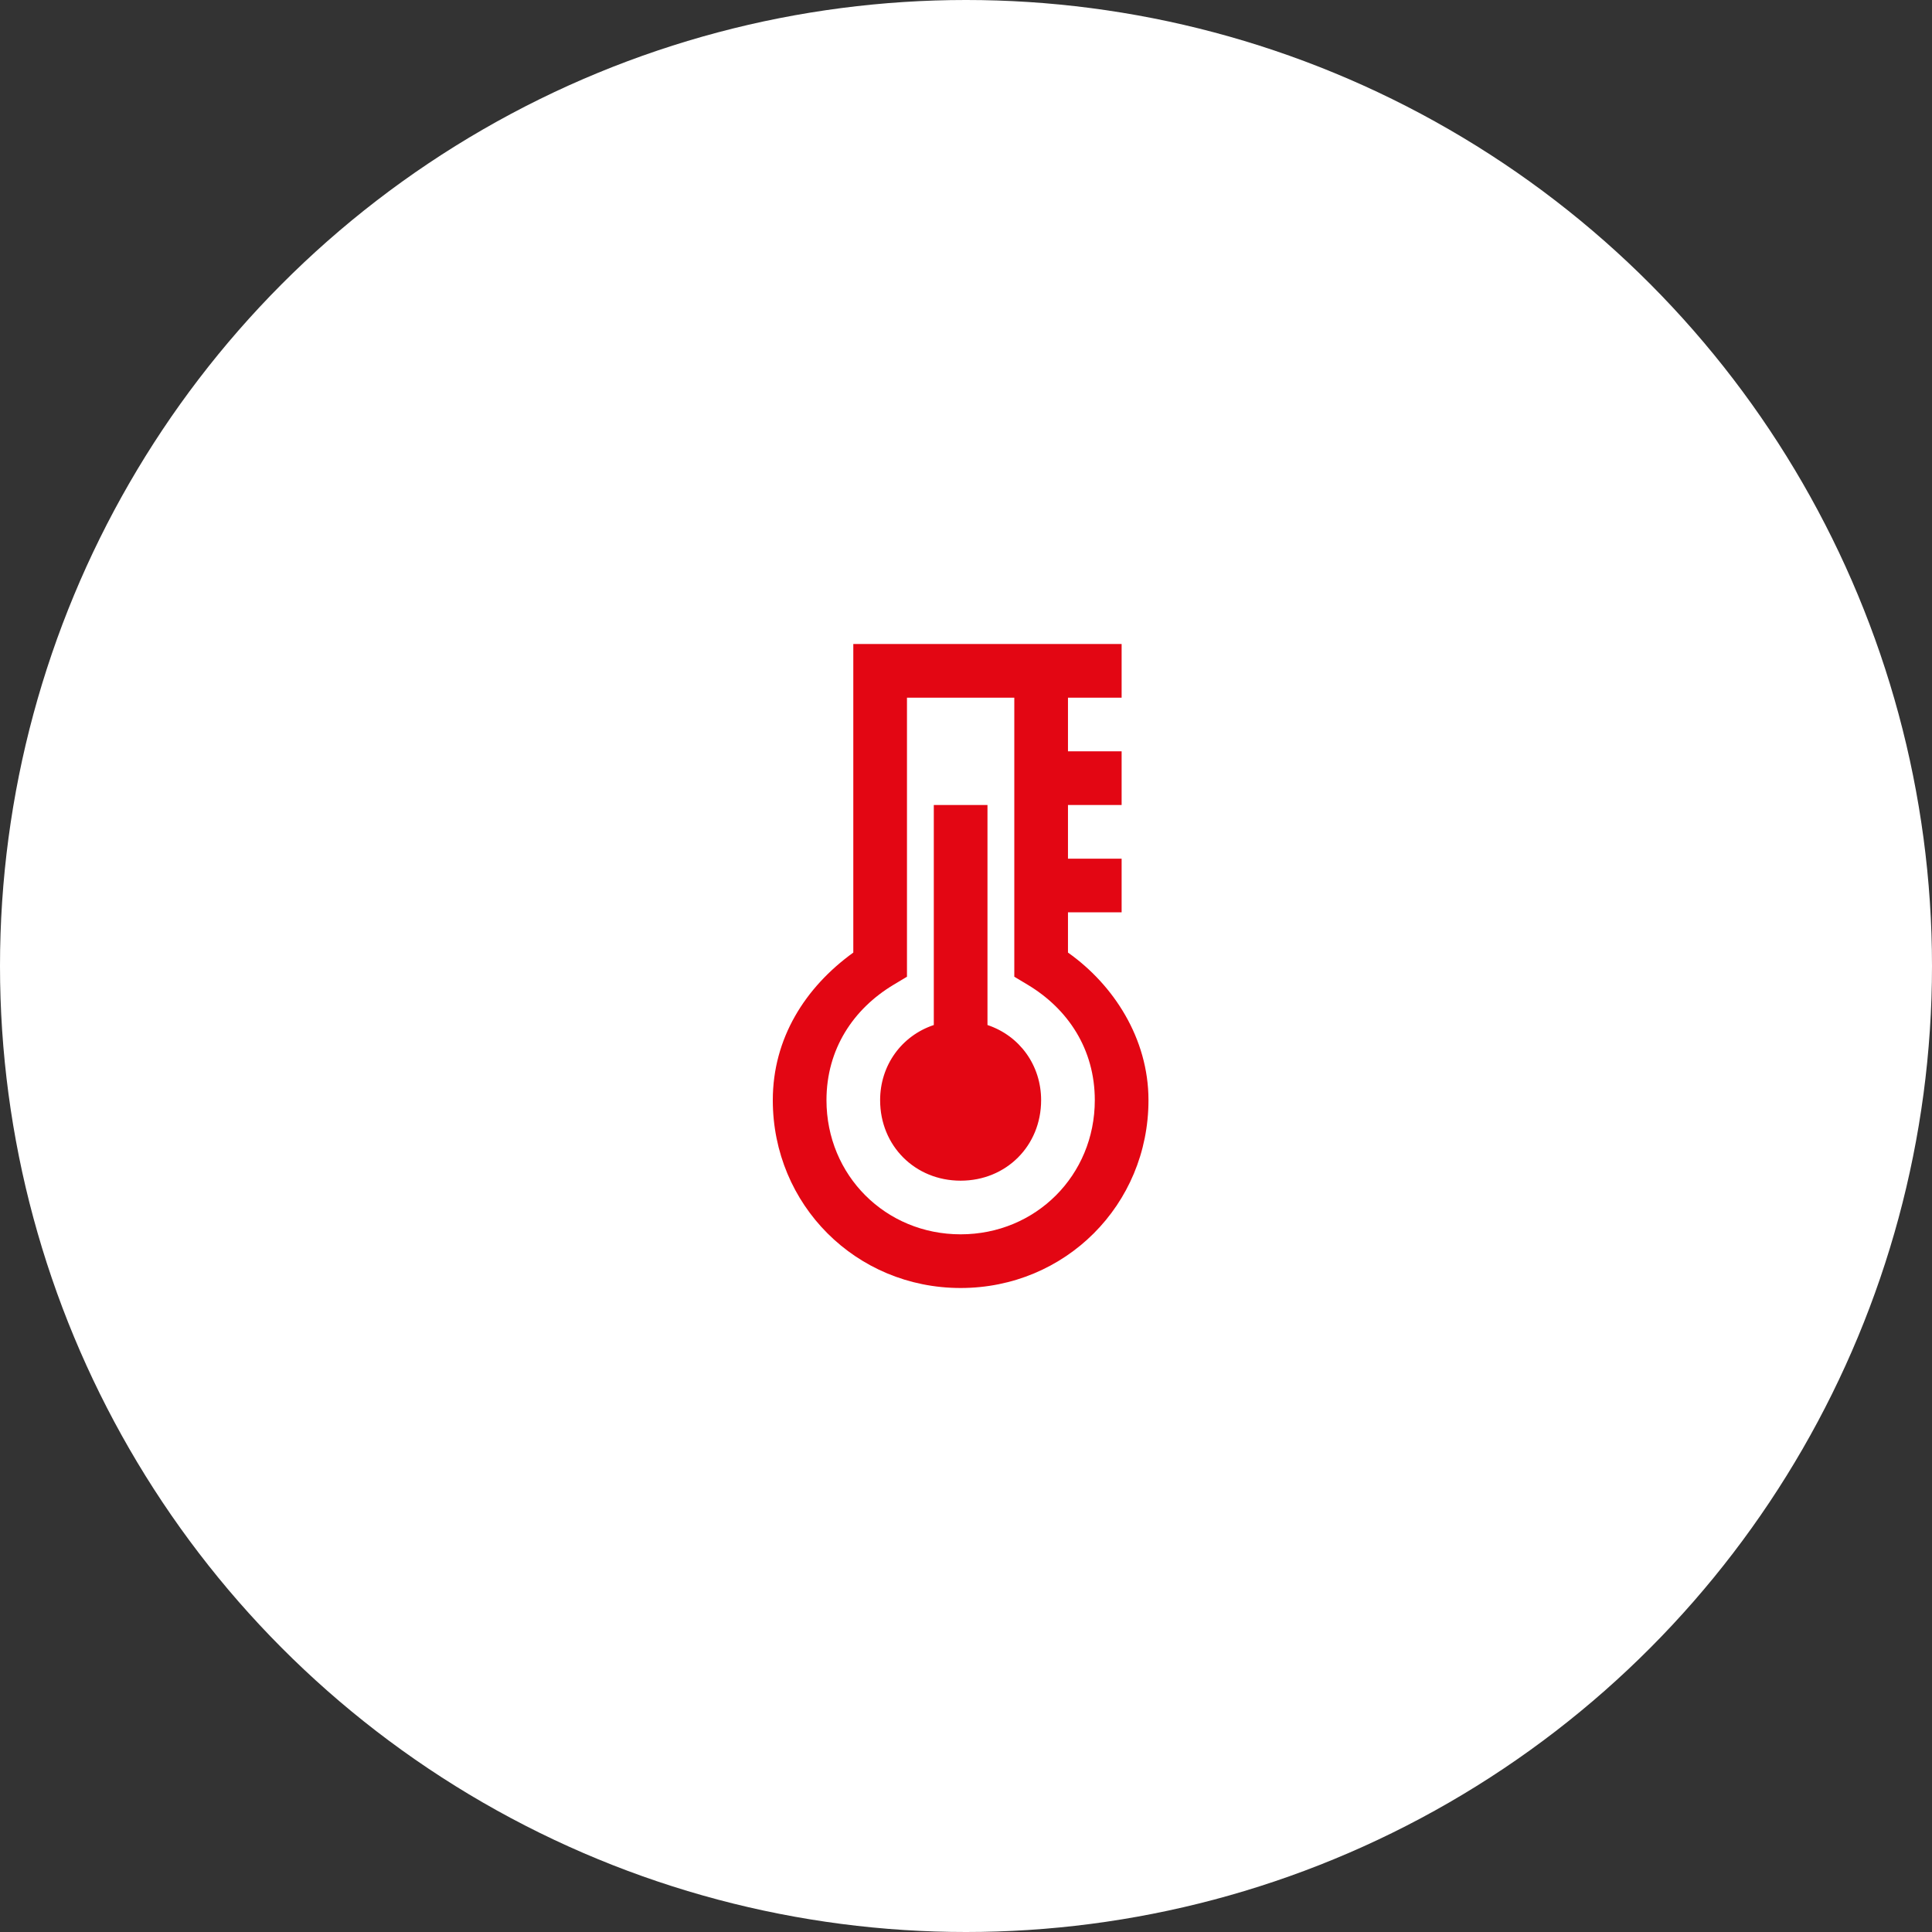
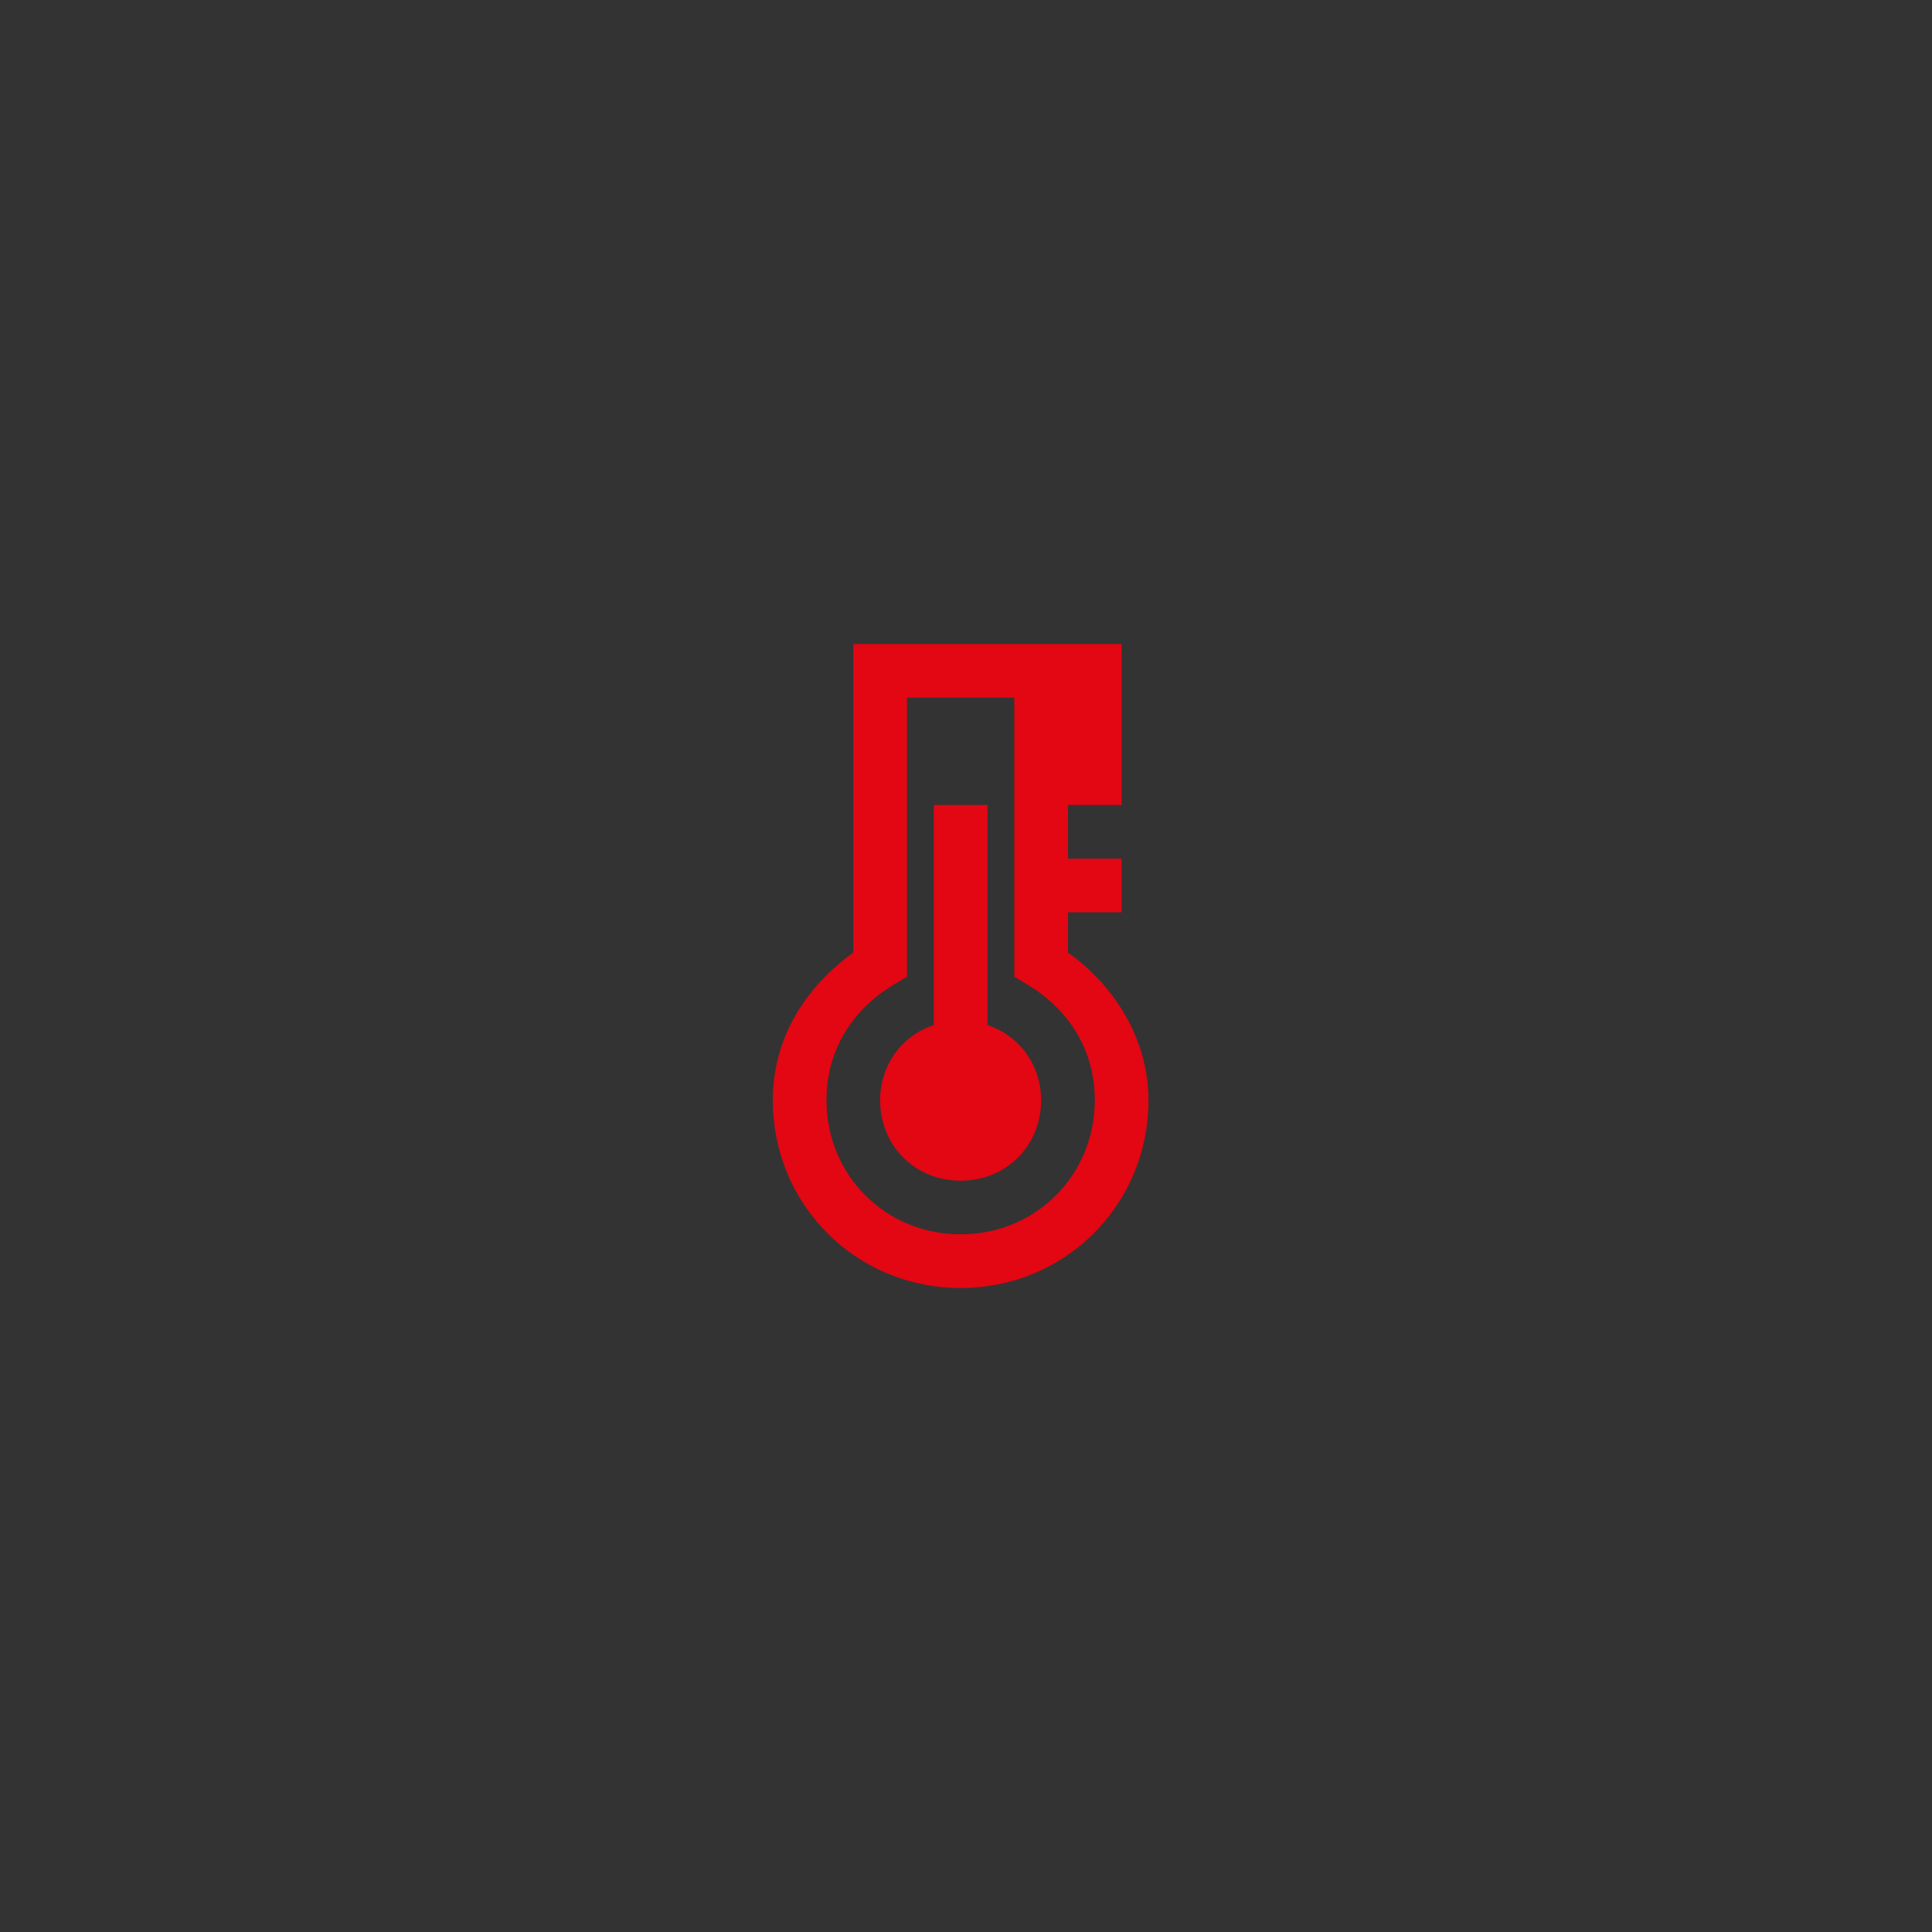
<svg xmlns="http://www.w3.org/2000/svg" width="60" height="60" viewBox="0 0 60 60" fill="none">
  <rect x="0" y="0" width="60" height="60" fill="#333333" stroke="none" />
-   <circle cx="30" cy="30" r="30" fill="white" />
-   <path d="M26.5 20V29.583C25 30.667 24 32.25 24 34.167C24 37.417 26.583 40 29.833 40C33.083 40 35.667 37.417 35.667 34.167C35.667 32.25 34.583 30.583 33.167 29.583V28.333H34.833V26.667H33.167V25H34.833V23.333H33.167V21.667H34.833V20H26.5ZM28.167 21.667H31.5V30.333L31.917 30.583C33.167 31.333 34 32.583 34 34.167C34 36.5 32.167 38.333 29.833 38.333C27.5 38.333 25.667 36.5 25.667 34.167C25.667 32.583 26.5 31.333 27.75 30.583L28.167 30.333V21.667ZM29 25V31.833C28 32.167 27.333 33.083 27.333 34.167C27.333 35.583 28.417 36.667 29.833 36.667C31.25 36.667 32.333 35.583 32.333 34.167C32.333 33.083 31.667 32.167 30.667 31.833V25H29Z" fill="#E30613" />
+   <path d="M26.5 20V29.583C25 30.667 24 32.25 24 34.167C24 37.417 26.583 40 29.833 40C33.083 40 35.667 37.417 35.667 34.167C35.667 32.25 34.583 30.583 33.167 29.583V28.333H34.833V26.667H33.167V25H34.833V23.333H33.167H34.833V20H26.5ZM28.167 21.667H31.5V30.333L31.917 30.583C33.167 31.333 34 32.583 34 34.167C34 36.5 32.167 38.333 29.833 38.333C27.5 38.333 25.667 36.5 25.667 34.167C25.667 32.583 26.5 31.333 27.75 30.583L28.167 30.333V21.667ZM29 25V31.833C28 32.167 27.333 33.083 27.333 34.167C27.333 35.583 28.417 36.667 29.833 36.667C31.25 36.667 32.333 35.583 32.333 34.167C32.333 33.083 31.667 32.167 30.667 31.833V25H29Z" fill="#E30613" />
</svg>